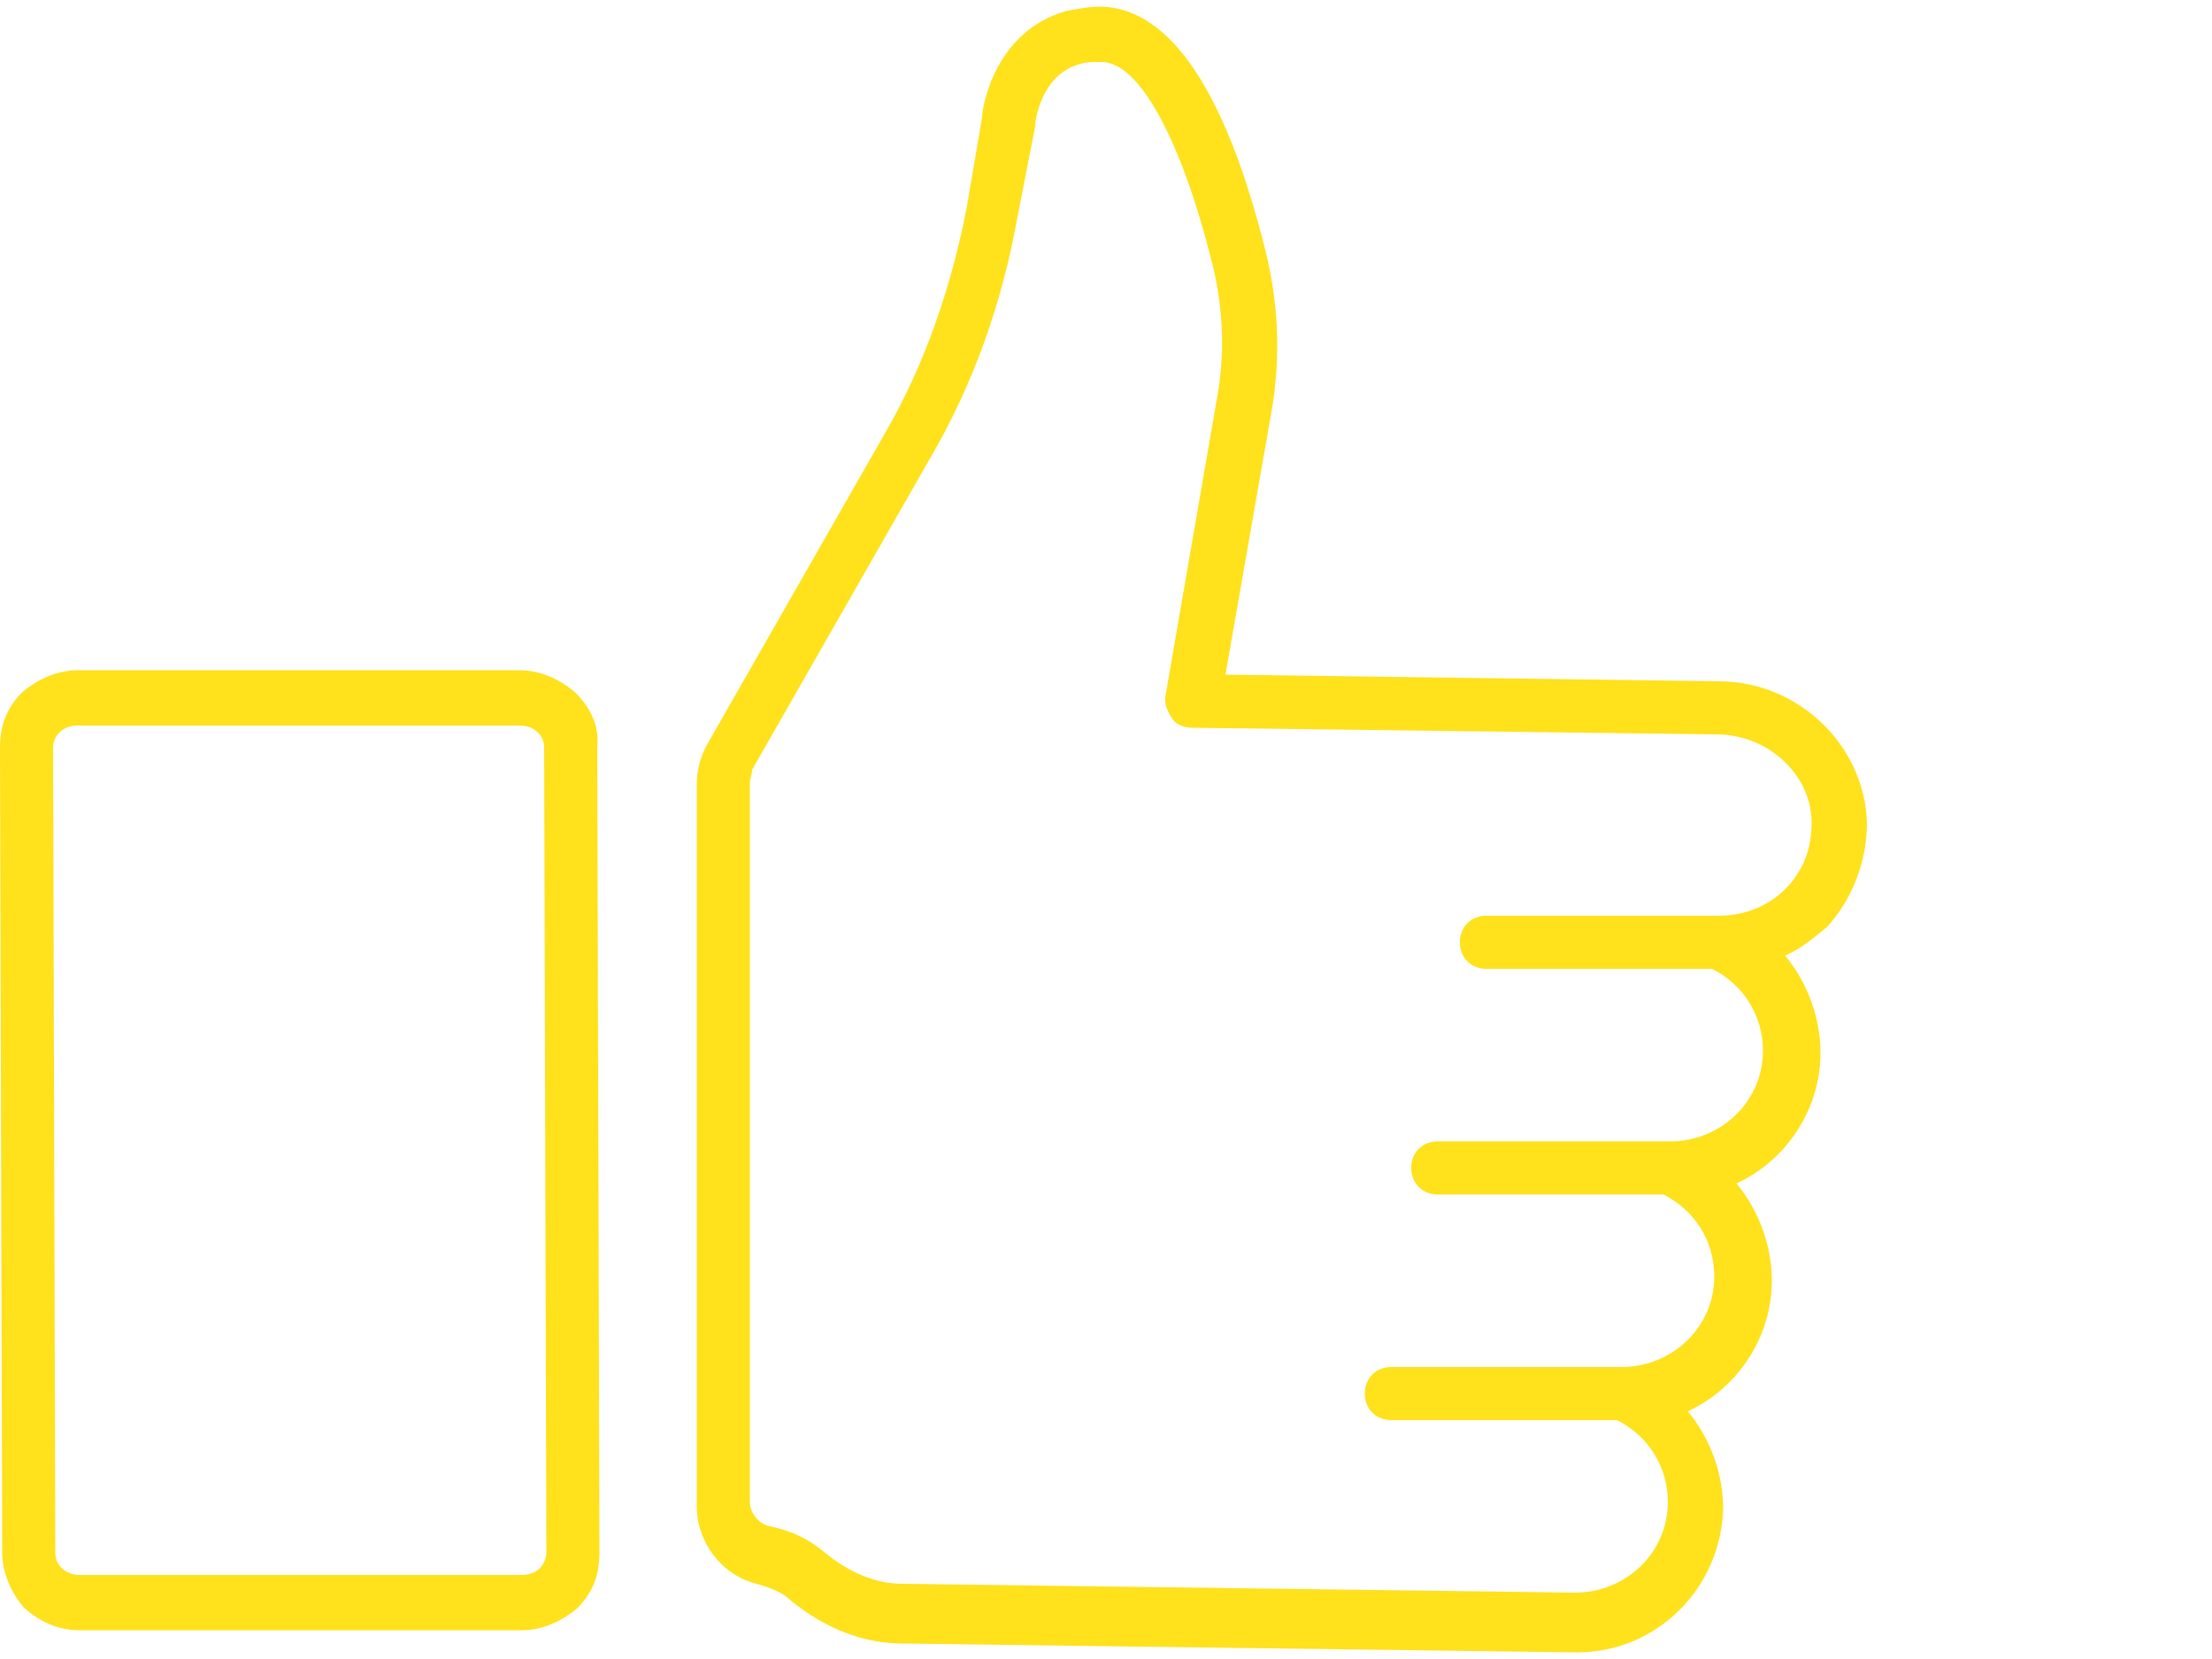
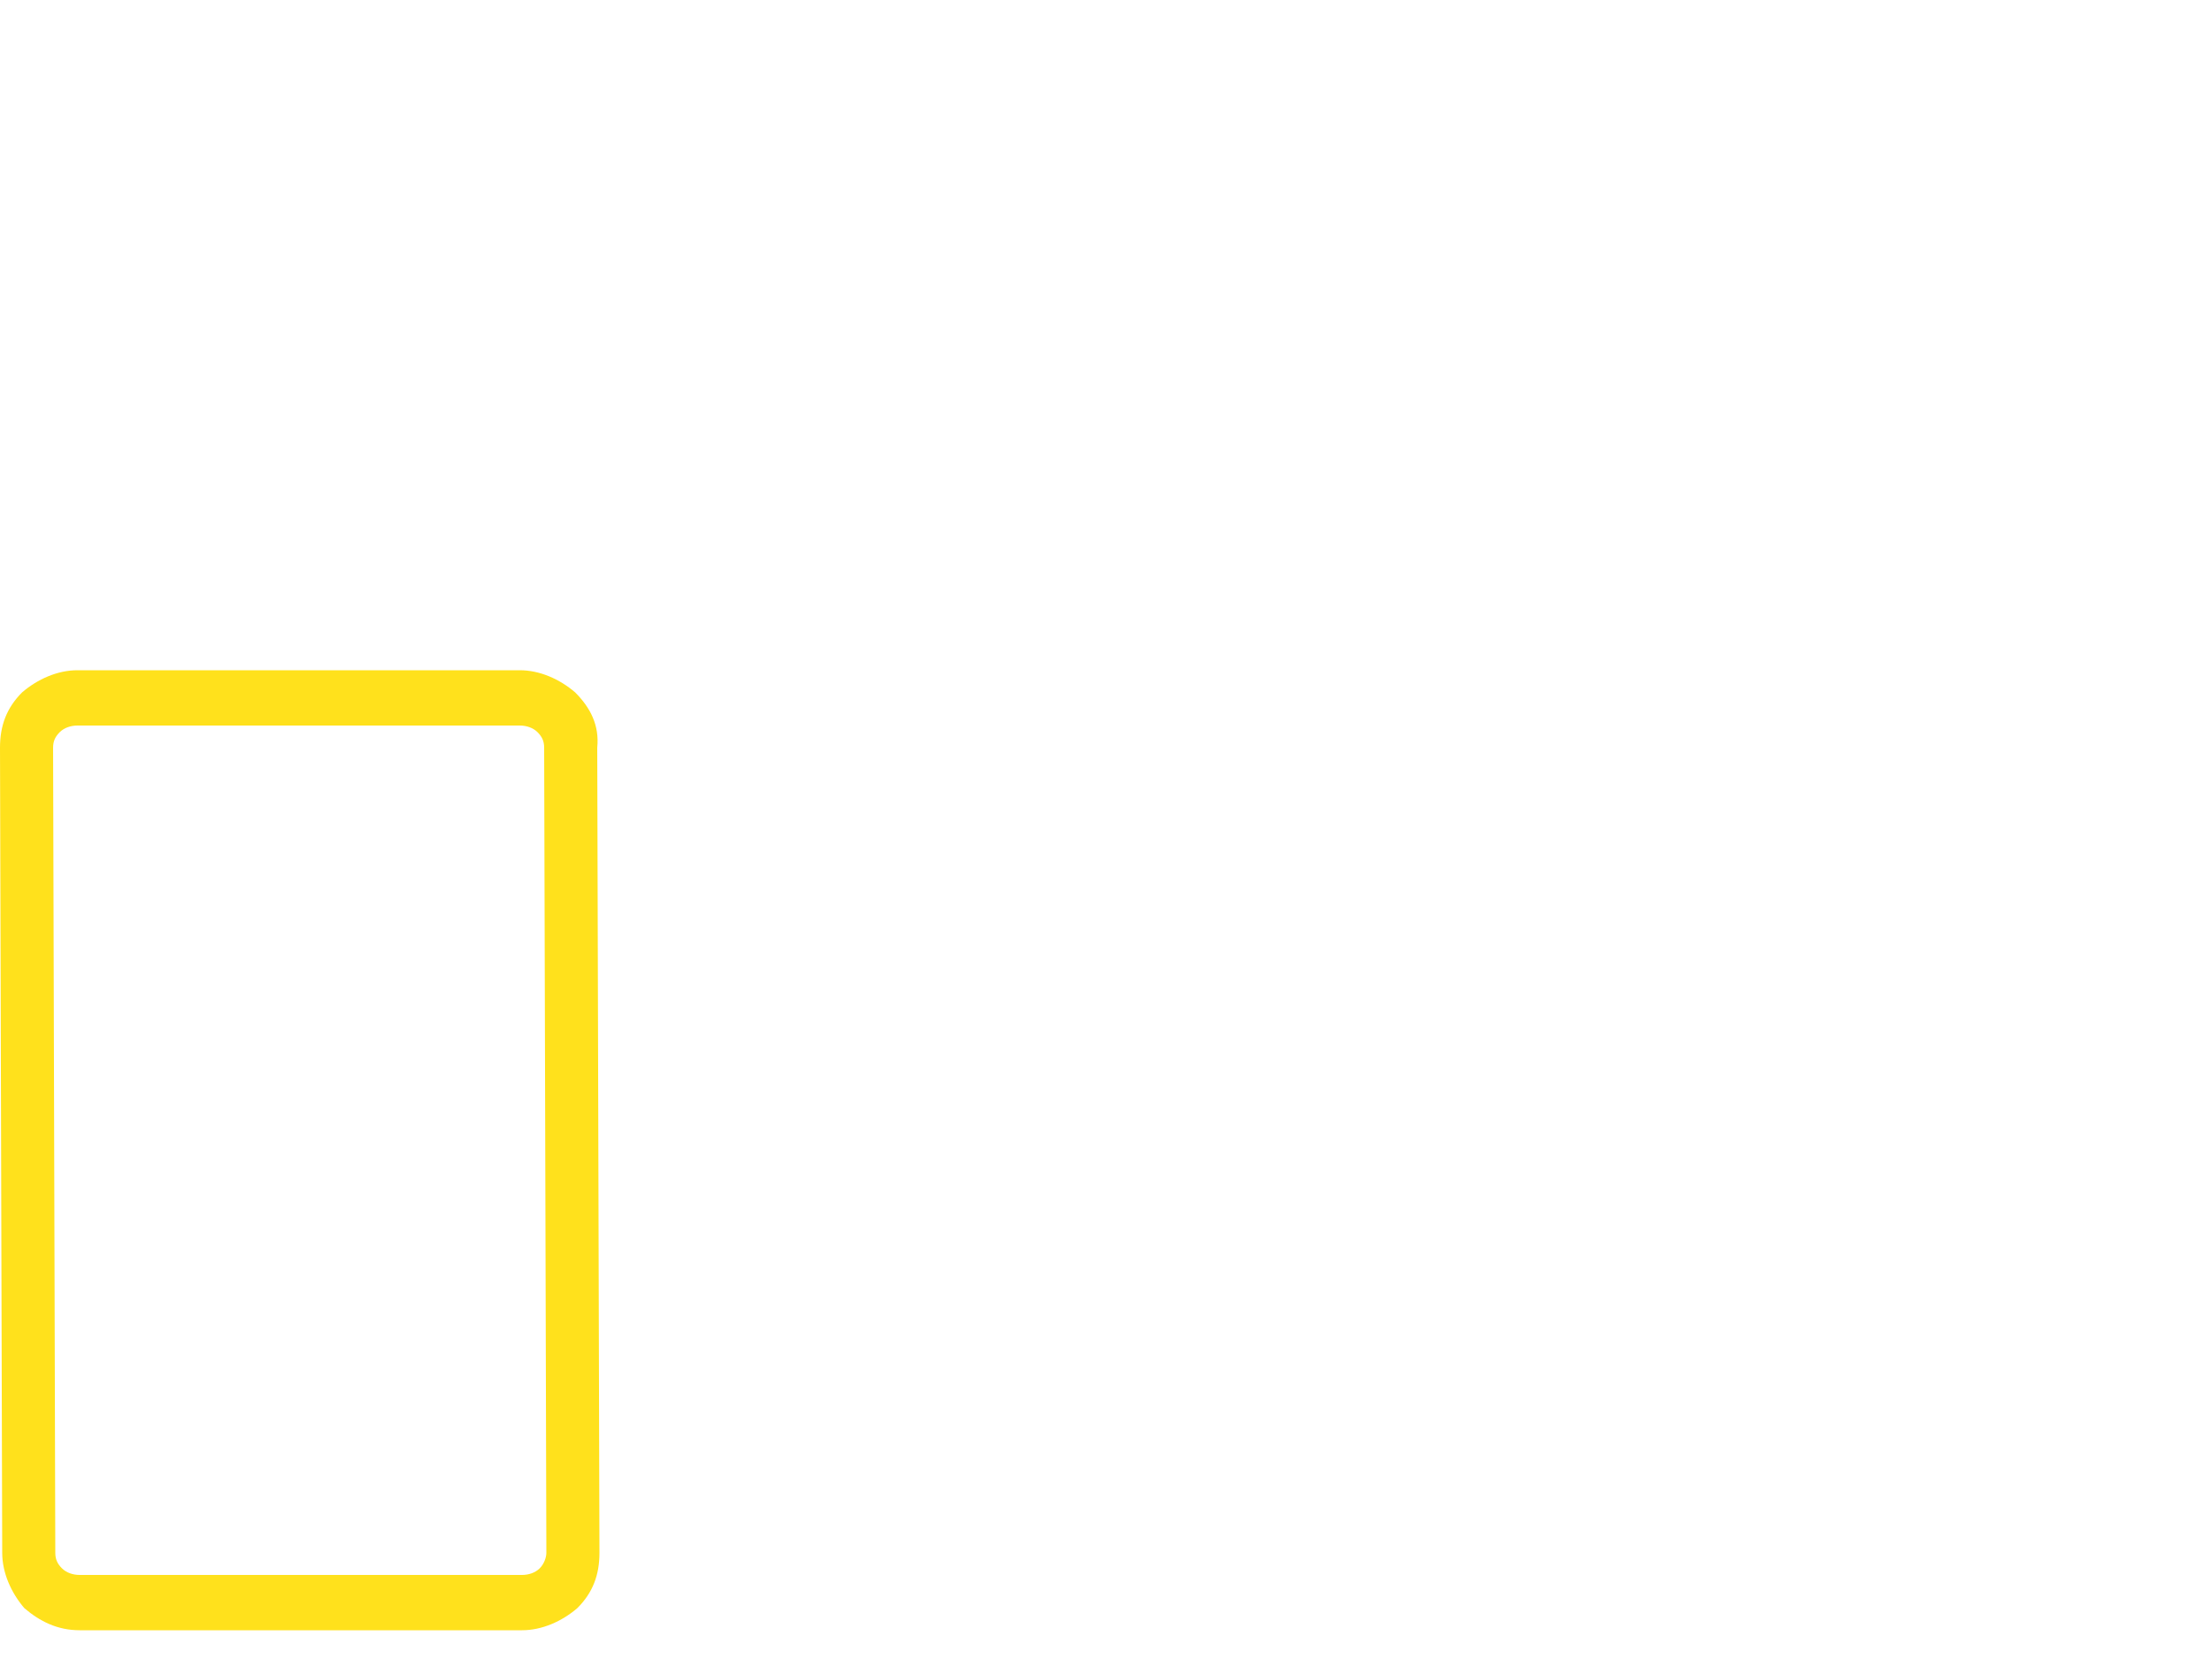
<svg xmlns="http://www.w3.org/2000/svg" version="1.1" id="Camada_1" x="0px" y="0px" viewBox="0 0 100 75" style="enable-background:new 0 0 100 75;" xml:space="preserve">
  <style type="text/css">
	.st0{fill:#FFE11C;}
</style>
  <g>
-     <path class="st0" d="M84.4,37.2c-0.1-3.5-3.1-6.4-6.7-6.4l-22.3-0.3l2.1-12c0.4-2.4,0.3-4.8-0.3-7.2c-1.8-7.2-4.3-10.9-7.4-11   c-0.6,0-1.1,0.1-1.6,0.2c-3.2,0.9-3.8,4.3-3.8,4.8l-0.7,4.1c-0.7,3.6-1.9,7.1-3.7,10.2l-8,14c-0.3,0.5-0.5,1.2-0.5,1.8v32.7   c0,1.6,1.1,3.1,2.7,3.5c0.7,0.2,1.2,0.4,1.6,0.8c1.5,1.2,3.2,1.9,5,1.9l30.4,0.4c0,0,0.1,0,0.1,0c3.6,0,6.5-2.9,6.6-6.5   c0-1.6-0.6-3.2-1.6-4.4c2.2-1,3.8-3.3,3.8-5.9c0-1.6-0.6-3.2-1.6-4.4c2.2-1,3.8-3.3,3.8-5.9c0-1.6-0.6-3.2-1.6-4.4   c0.7-0.3,1.3-0.8,1.9-1.3C83.7,40.7,84.4,39,84.4,37.2z M80.7,40.2c-0.8,0.8-1.9,1.2-3,1.2c0,0,0,0,0,0c0,0,0,0,0,0H67.2   c-0.7,0-1.2,0.5-1.2,1.2s0.5,1.2,1.2,1.2h10.2c1.4,0.7,2.3,2.1,2.3,3.7c0,2.3-1.9,4.1-4.2,4.1c0,0,0,0,0,0H65   c-0.7,0-1.2,0.5-1.2,1.2s0.5,1.2,1.2,1.2h10.2c1.4,0.7,2.3,2.1,2.3,3.7c0,2.3-1.9,4.1-4.2,4.1c0,0,0,0,0,0c0,0,0,0,0,0H62.9   c-0.7,0-1.2,0.5-1.2,1.2c0,0.7,0.5,1.2,1.2,1.2h10.2c1.4,0.7,2.3,2.1,2.3,3.7c0,2.3-1.9,4.1-4.2,4.1l-30.4-0.4   c-1.2,0-2.4-0.5-3.5-1.4c-0.7-0.6-1.5-1-2.5-1.2c-0.5-0.1-0.9-0.6-0.9-1.1V35.4c0-0.2,0.1-0.4,0.1-0.6l8-14c2-3.4,3.3-7.1,4-11   l0.8-4.1c0,0,0-0.1,0-0.1c0,0,0.2-2.2,2-2.7c0.3-0.1,0.6-0.1,0.9-0.1c0,0,0,0,0.1,0c1.7,0,3.6,3.5,5,9.1c0.5,2,0.6,4.1,0.2,6.2   l-2.3,13.3c-0.1,0.4,0.1,0.8,0.3,1.1c0.2,0.3,0.6,0.4,0.9,0.4l23.7,0.3c2.3,0,4.3,1.8,4.3,4C81.9,38.4,81.5,39.4,80.7,40.2z" />
    <path class="st0" d="M26,31.3c-0.7-0.6-1.6-1-2.5-1l-20,0c-0.9,0-1.8,0.4-2.5,1c-0.7,0.7-1,1.5-1,2.5l0.1,36.4c0,0.9,0.4,1.8,1,2.5   c0.7,0.6,1.5,1,2.5,1h0l20,0c0.9,0,1.8-0.4,2.5-1c0.7-0.7,1-1.5,1-2.5l-0.1-36.4C27.1,32.8,26.7,32,26,31.3z M24.4,70.9   c-0.2,0.2-0.5,0.3-0.8,0.3l-20,0c-0.3,0-0.6-0.1-0.8-0.3c-0.2-0.2-0.3-0.4-0.3-0.7L2.4,33.8c0-0.3,0.1-0.5,0.3-0.7   c0.2-0.2,0.5-0.3,0.8-0.3l20,0c0.3,0,0.6,0.1,0.8,0.3c0.2,0.2,0.3,0.4,0.3,0.7l0.1,36.4C24.7,70.4,24.6,70.7,24.4,70.9z" />
  </g>
</svg>